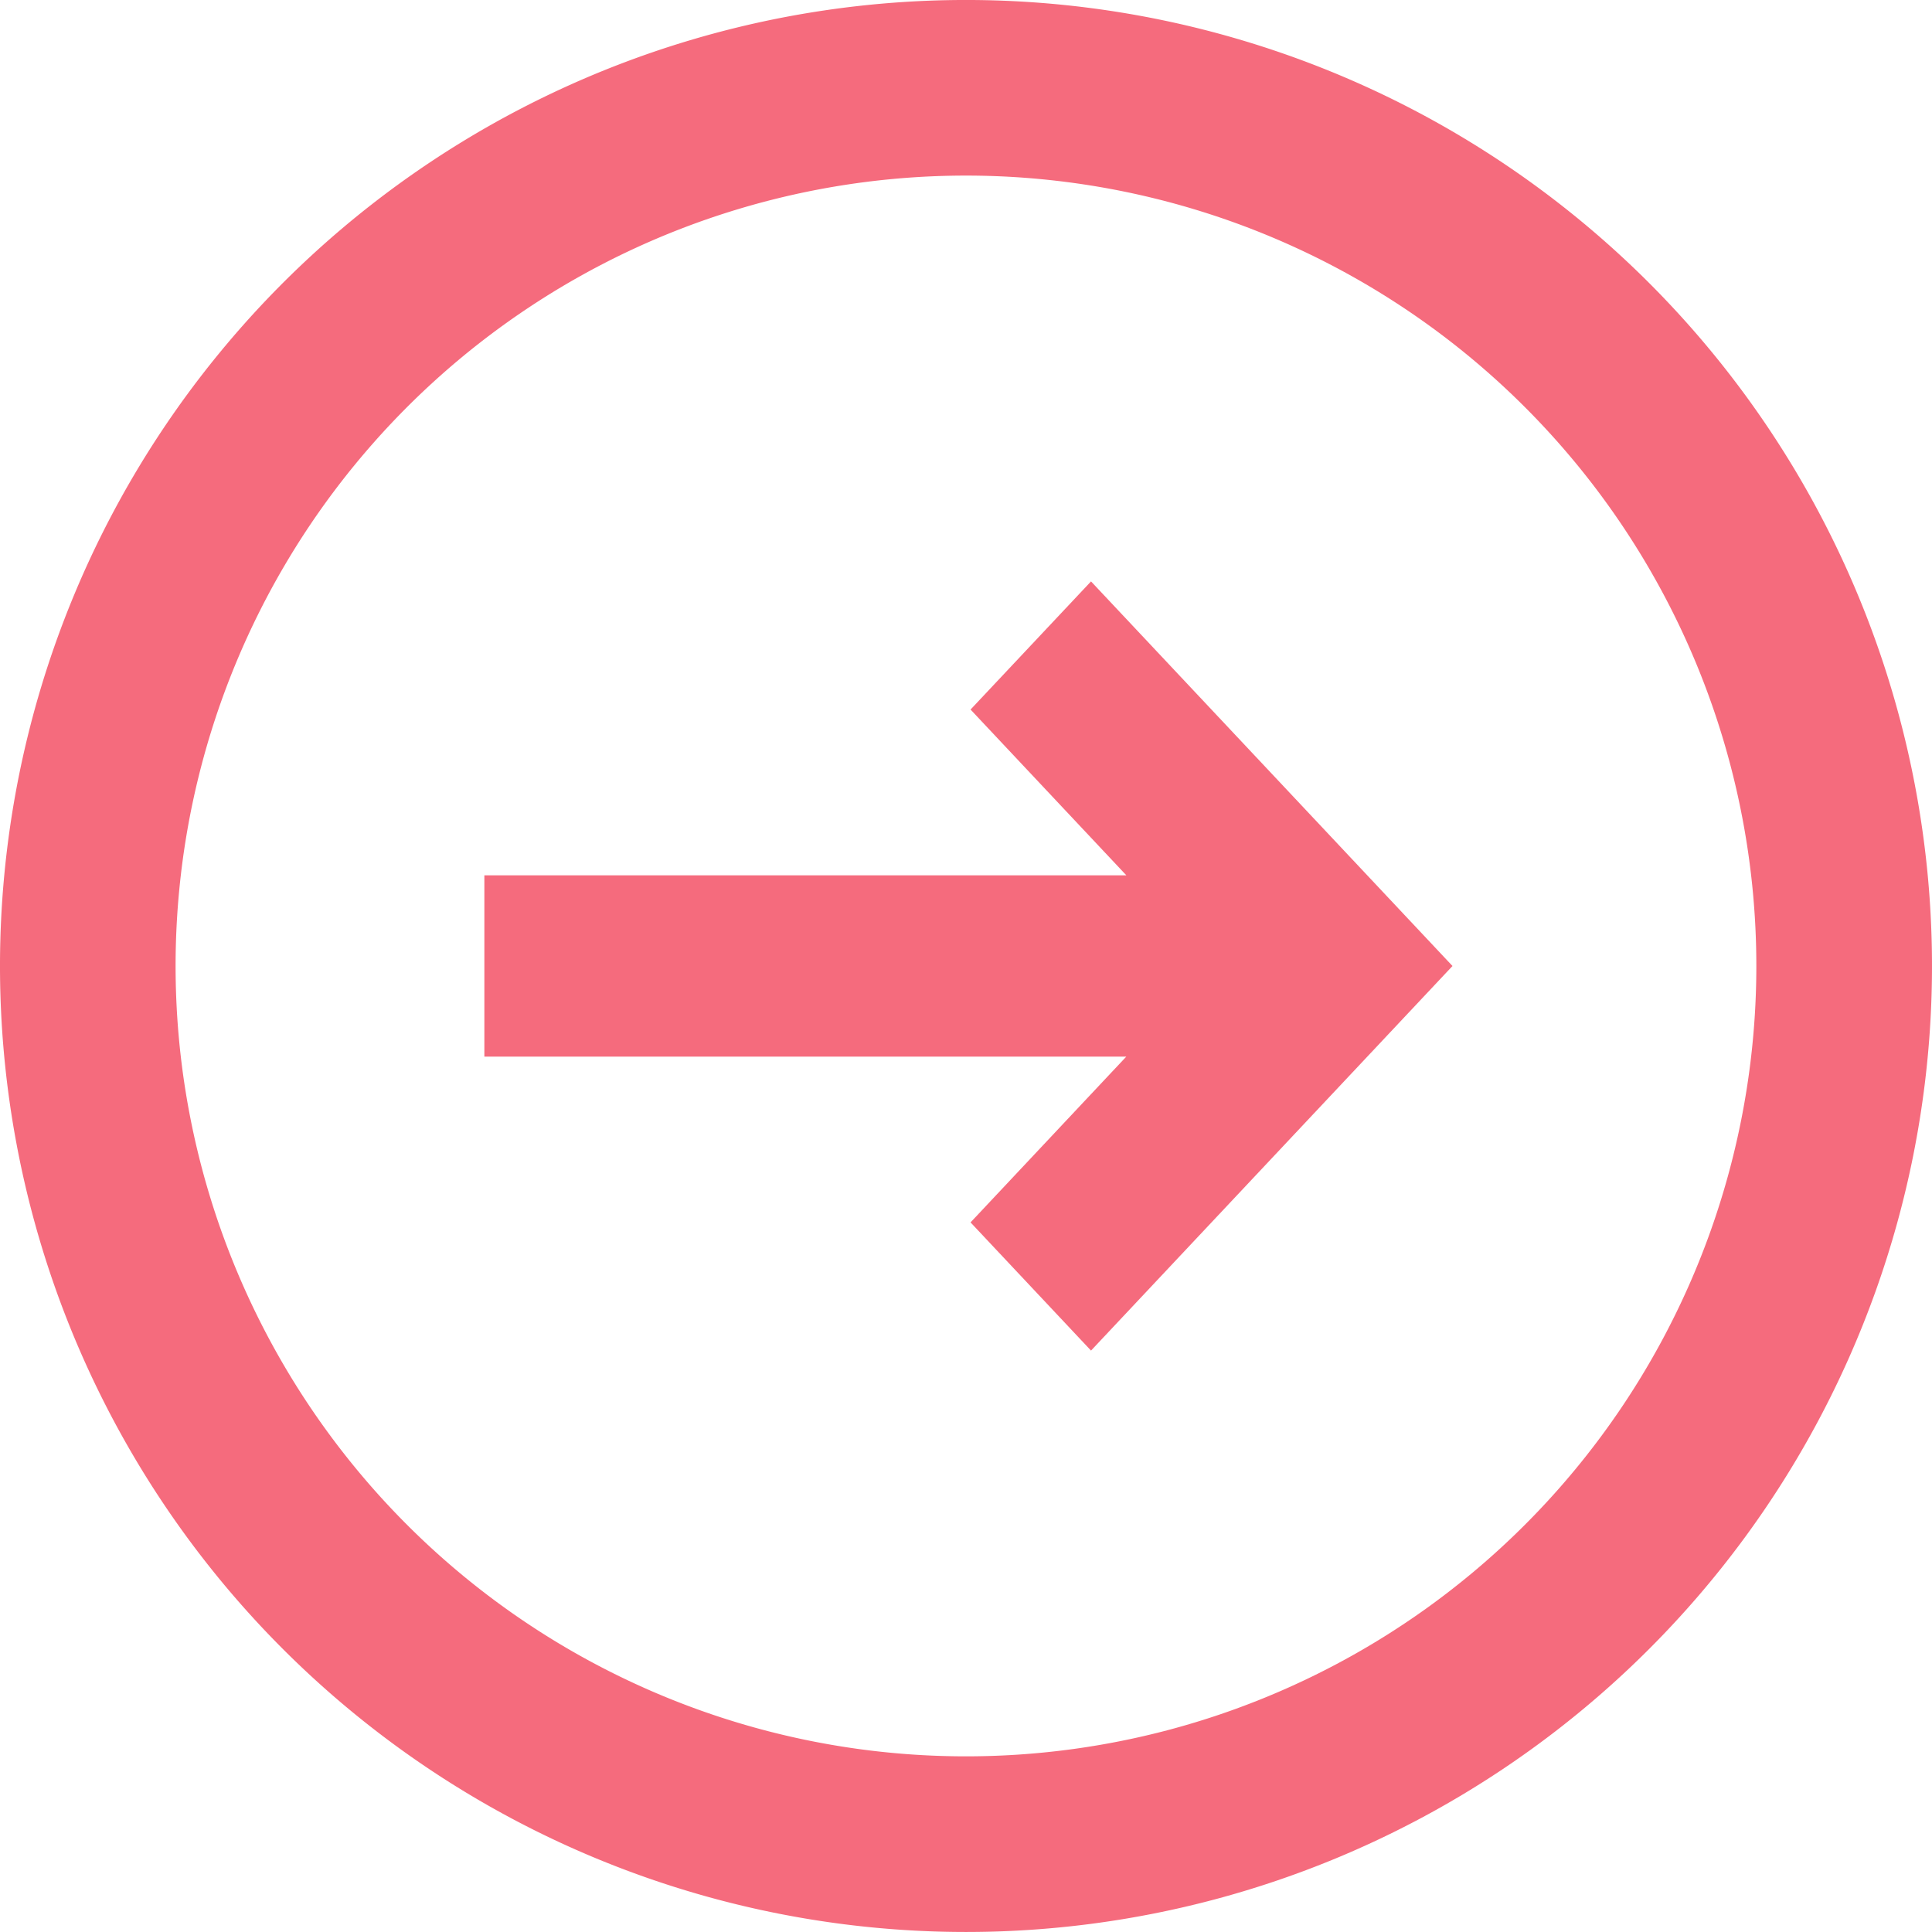
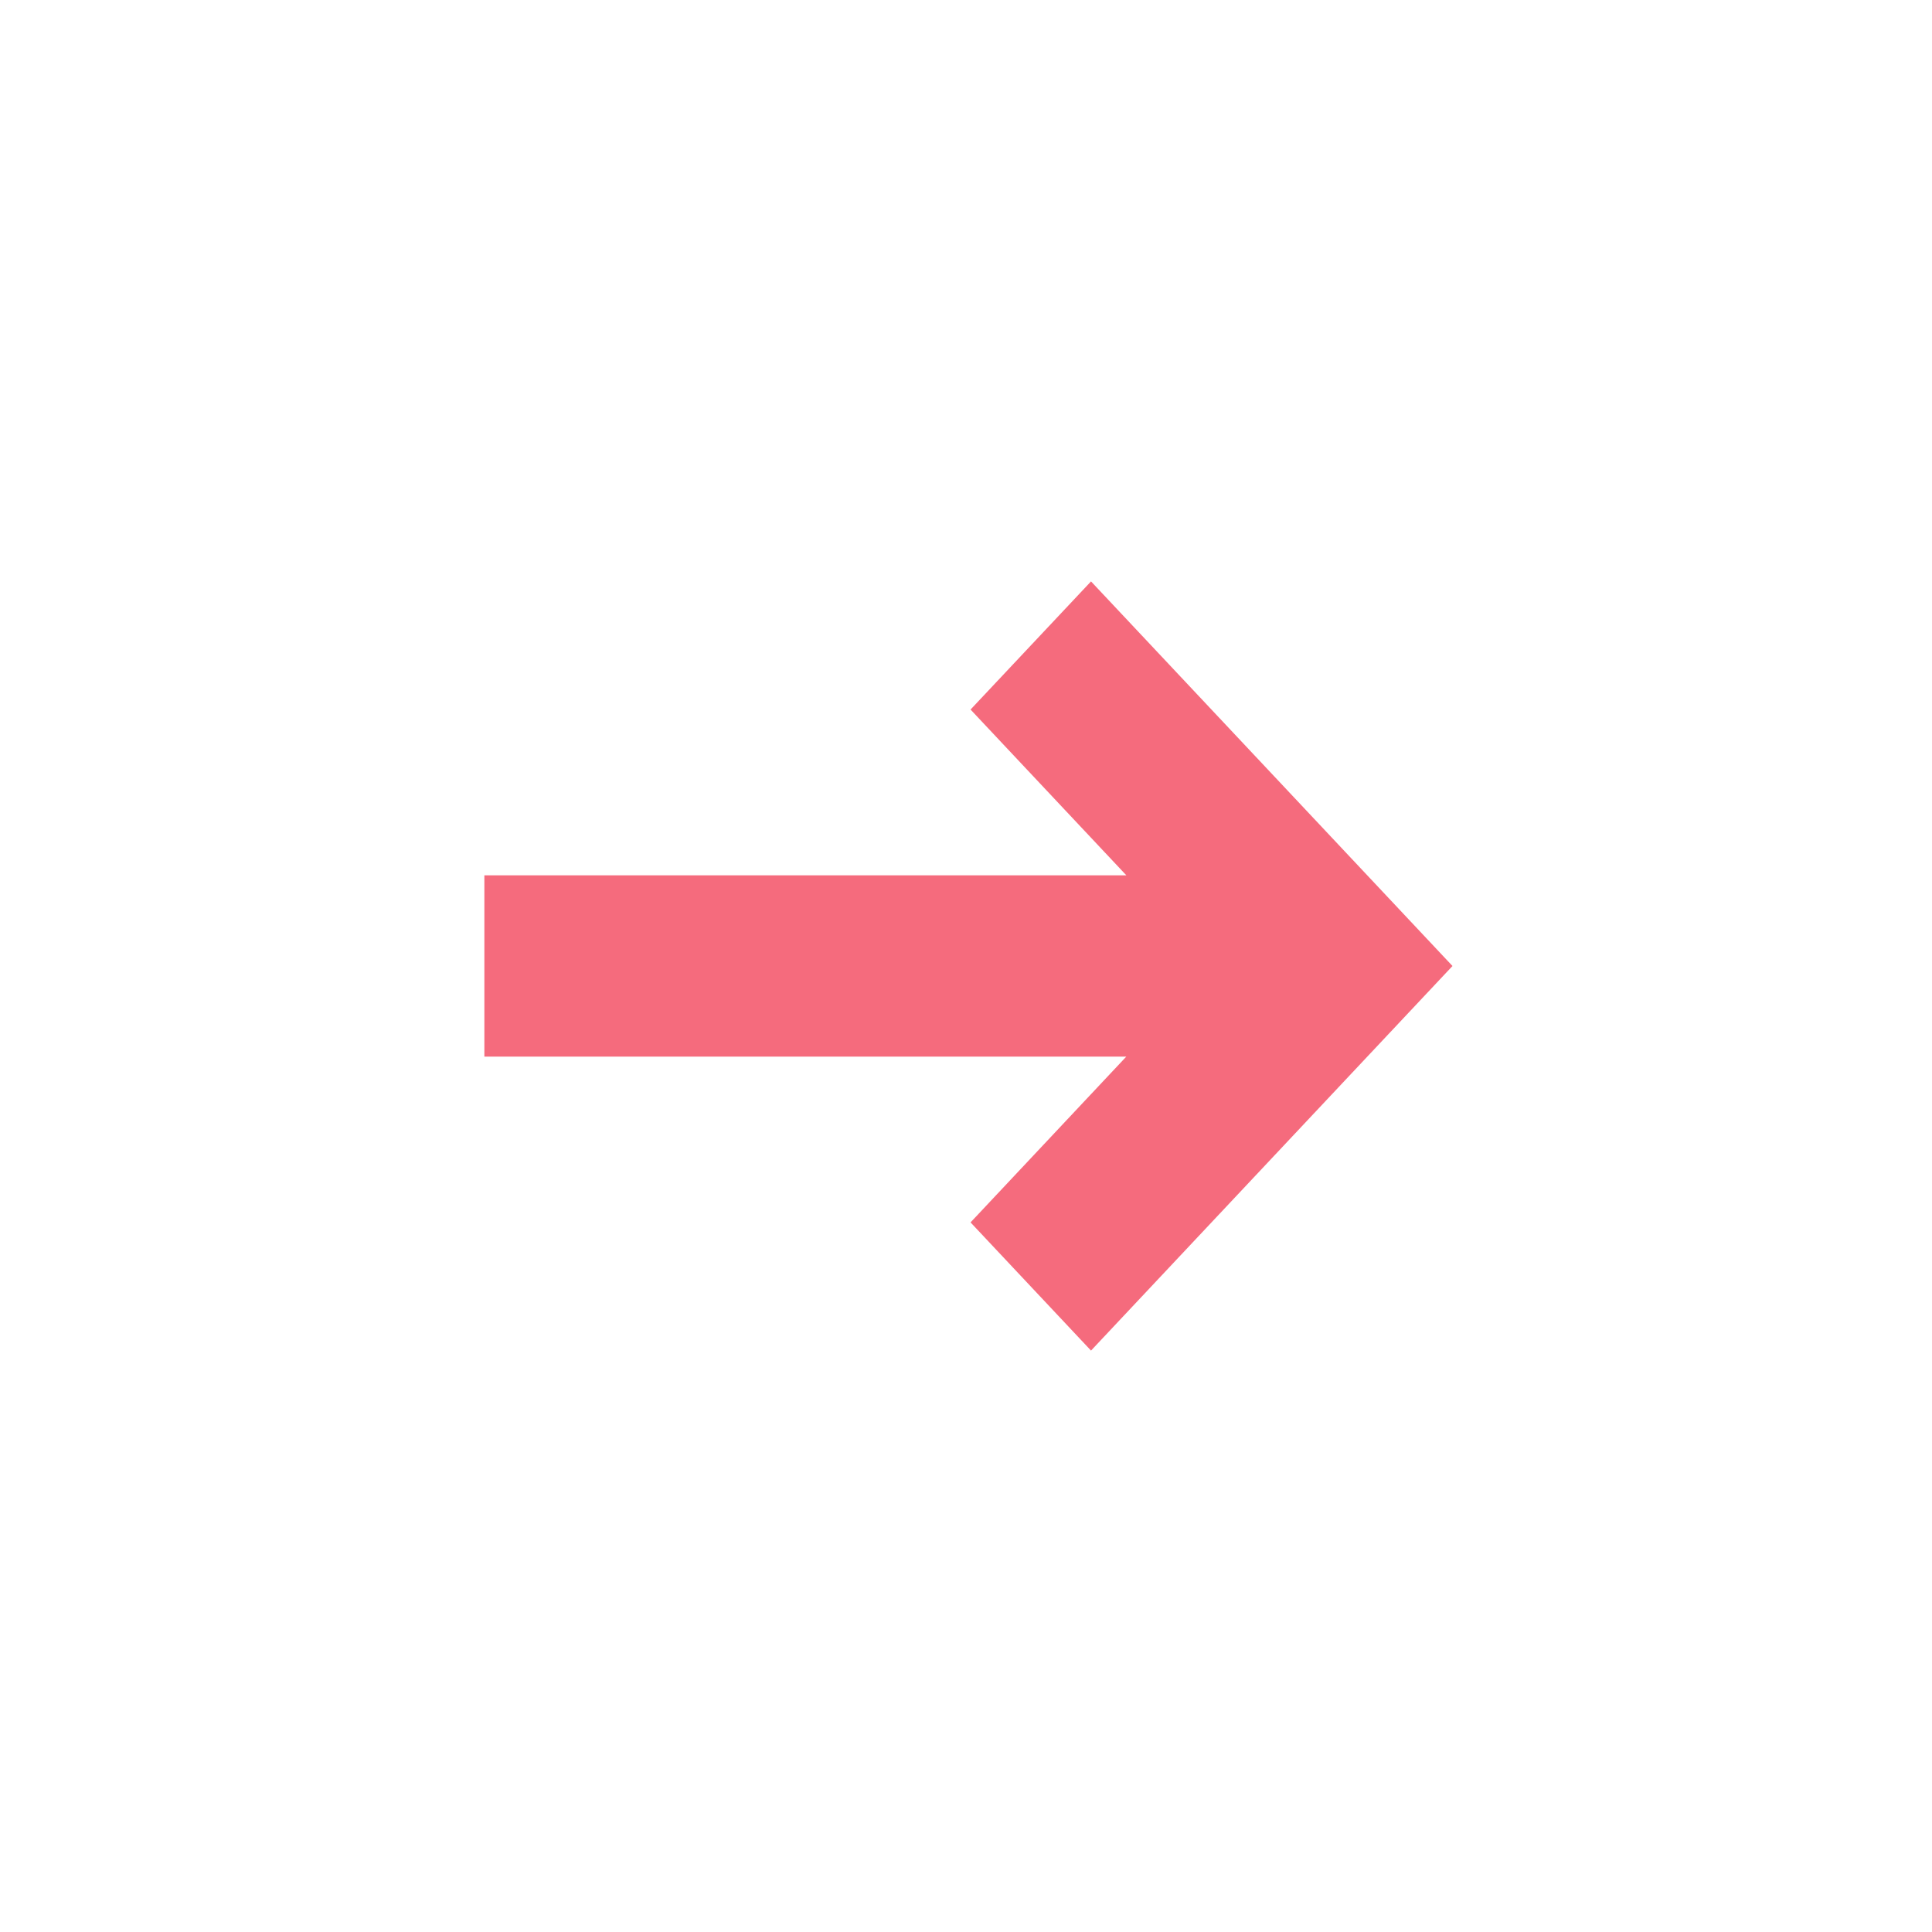
<svg xmlns="http://www.w3.org/2000/svg" id="arrow" width="31" height="31" viewBox="0 0 31 31">
  <path id="パス_786" data-name="パス 786" d="M14.144,18.043,16.077,20.1l5.8-6.171-5.8-6.171L14.144,9.814l2.5,2.66H6.343v2.909h10.3Z" transform="translate(1.429 1.571)" fill="#f56b7d" />
-   <path id="パス_787" data-name="パス 787" d="M27.46,27.46a15.5,15.5,0,1,0-21.92,0A15.5,15.5,0,0,0,27.46,27.46Zm-1.993-1.993a12.682,12.682,0,1,0-17.935,0A12.682,12.682,0,0,0,25.467,25.467Z" transform="translate(-1 -1)" fill="#f56b7d" fill-rule="evenodd" />
</svg>